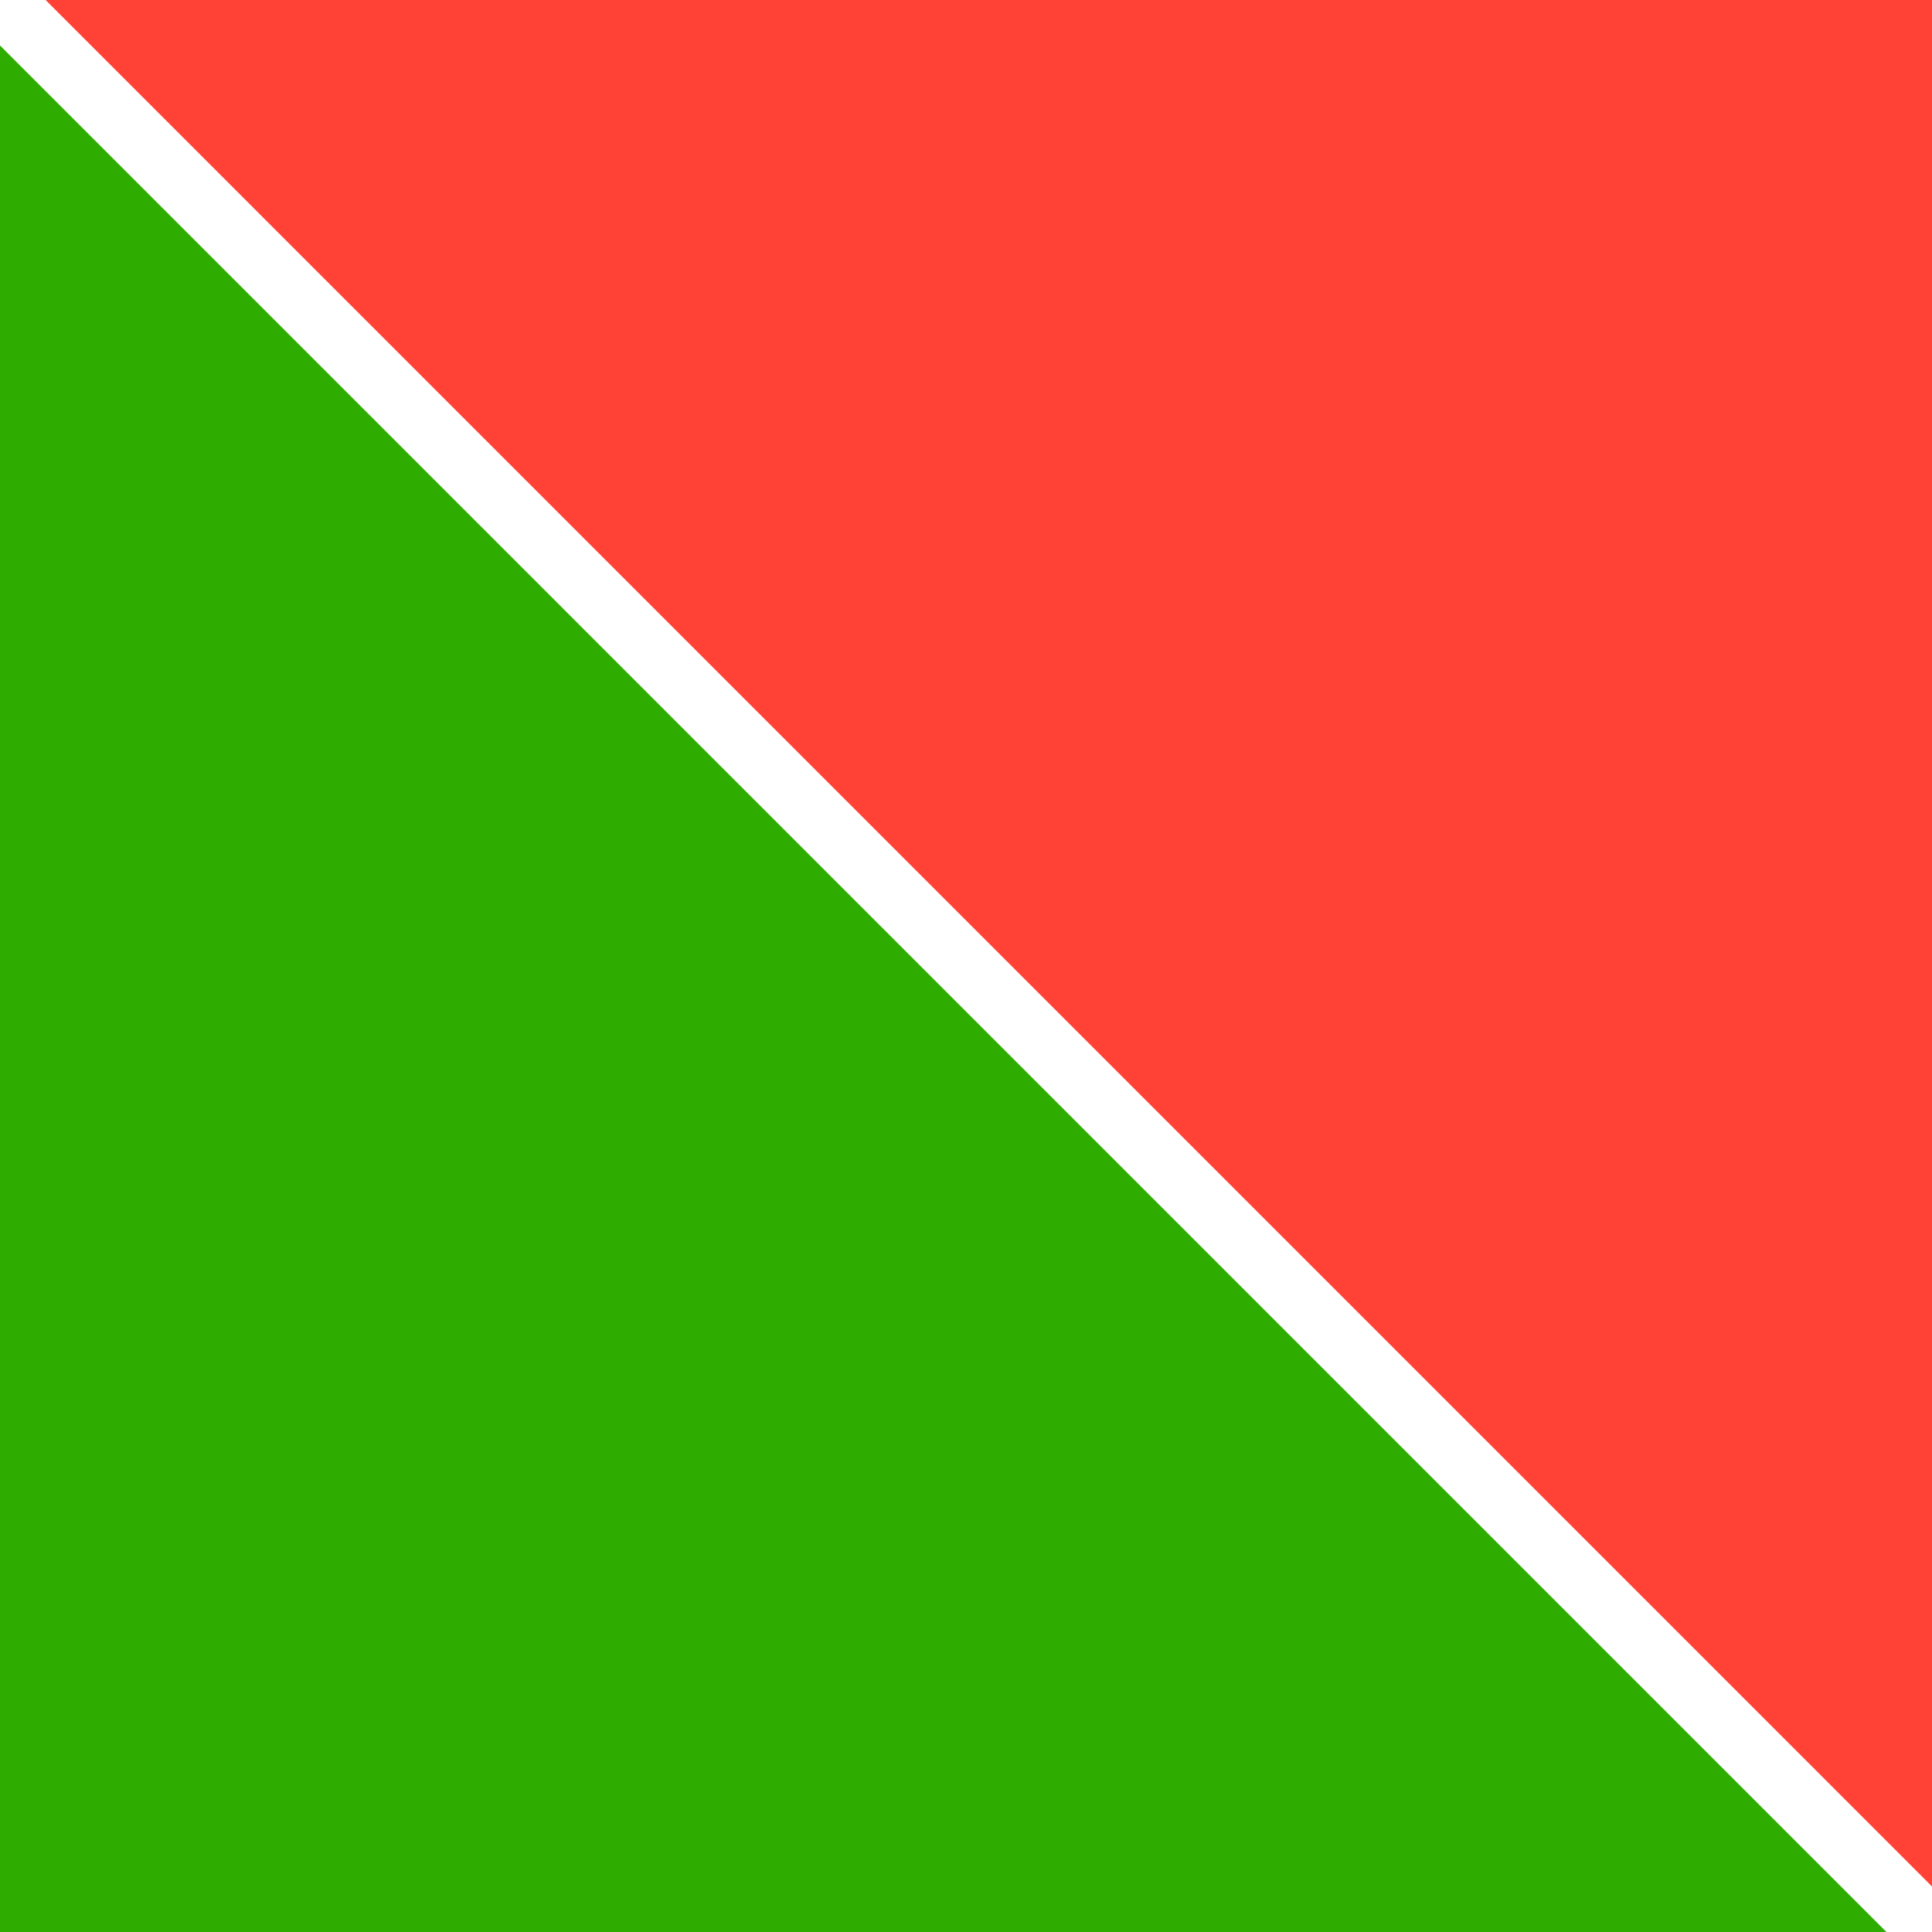
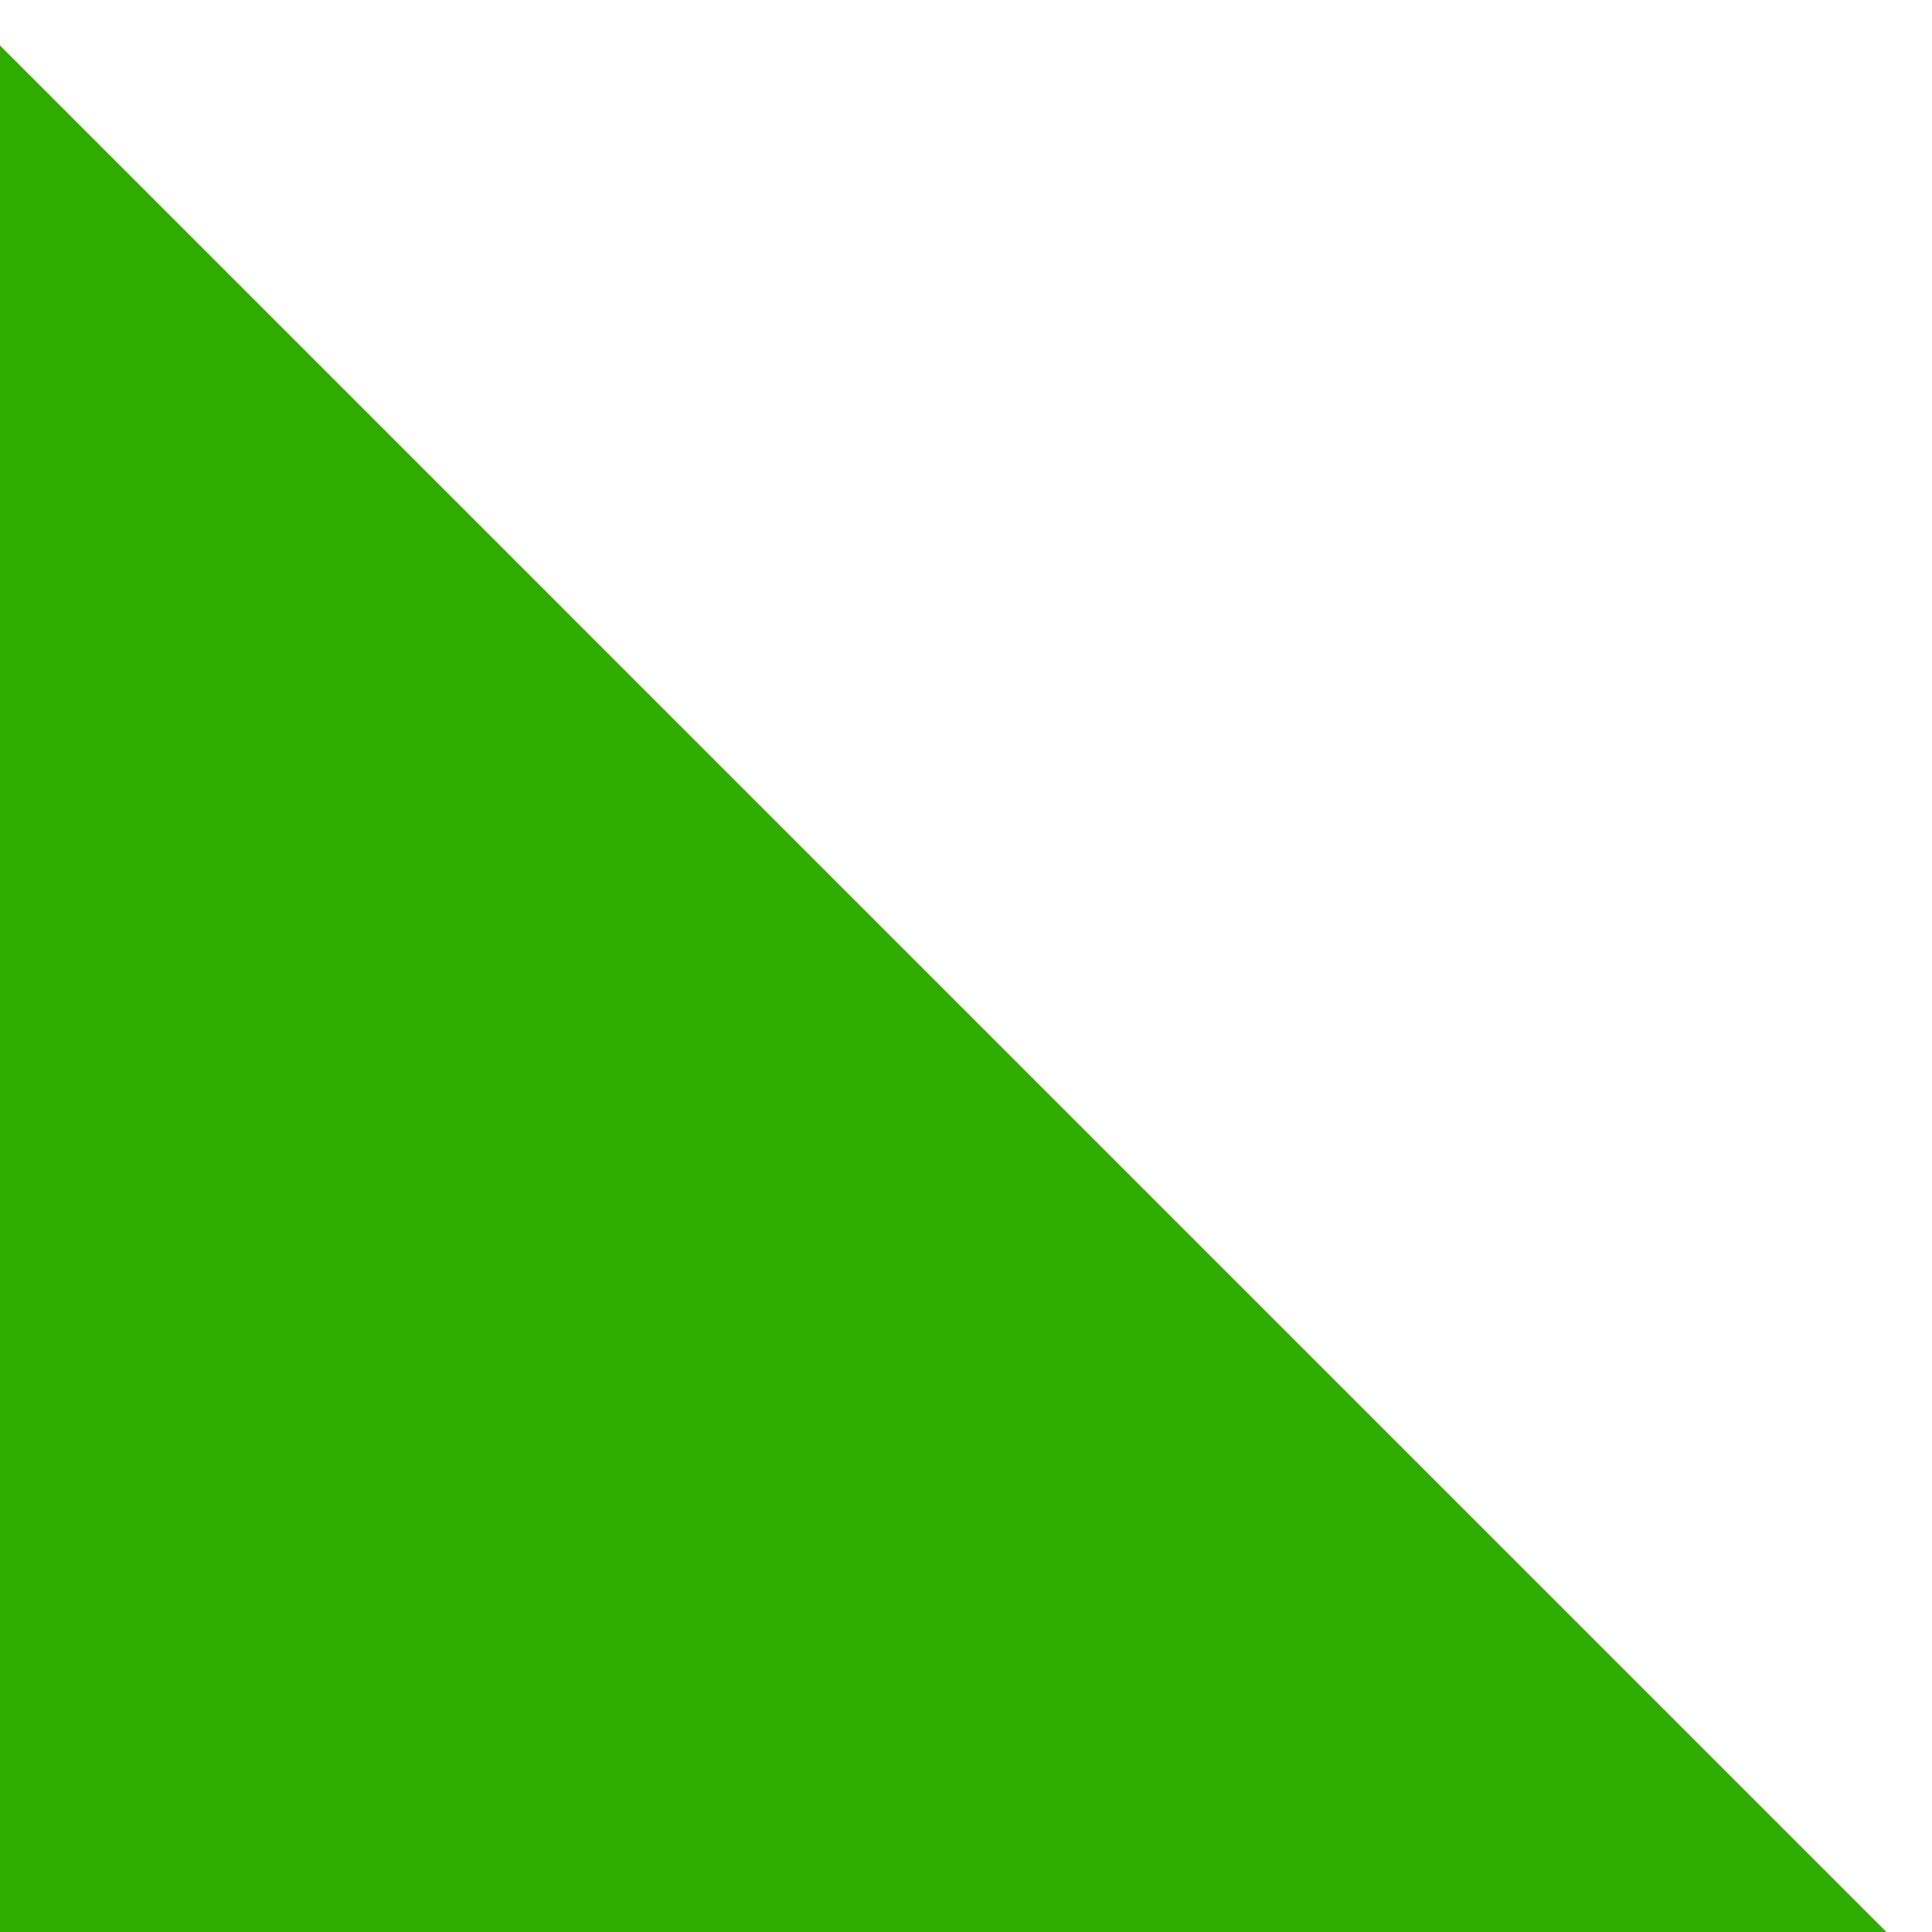
<svg xmlns="http://www.w3.org/2000/svg" version="1.1" id="Ebene_1" x="0px" y="0px" width="30px" height="30px" viewBox="114.119 65.727 30 30" enable-background="new 114.119 65.727 30 30" xml:space="preserve">
-   <rect x="114.119" y="65.727" fill="#FF4136" width="30" height="30" />
  <polygon fill="#2EAD00" points="114.119,95.727 144.117,95.727 114.119,65.727 " />
  <line fill="none" stroke="#FFFFFF" stroke-miterlimit="10" x1="144.119" y1="95.727" x2="114.12" y2="65.727" />
</svg>